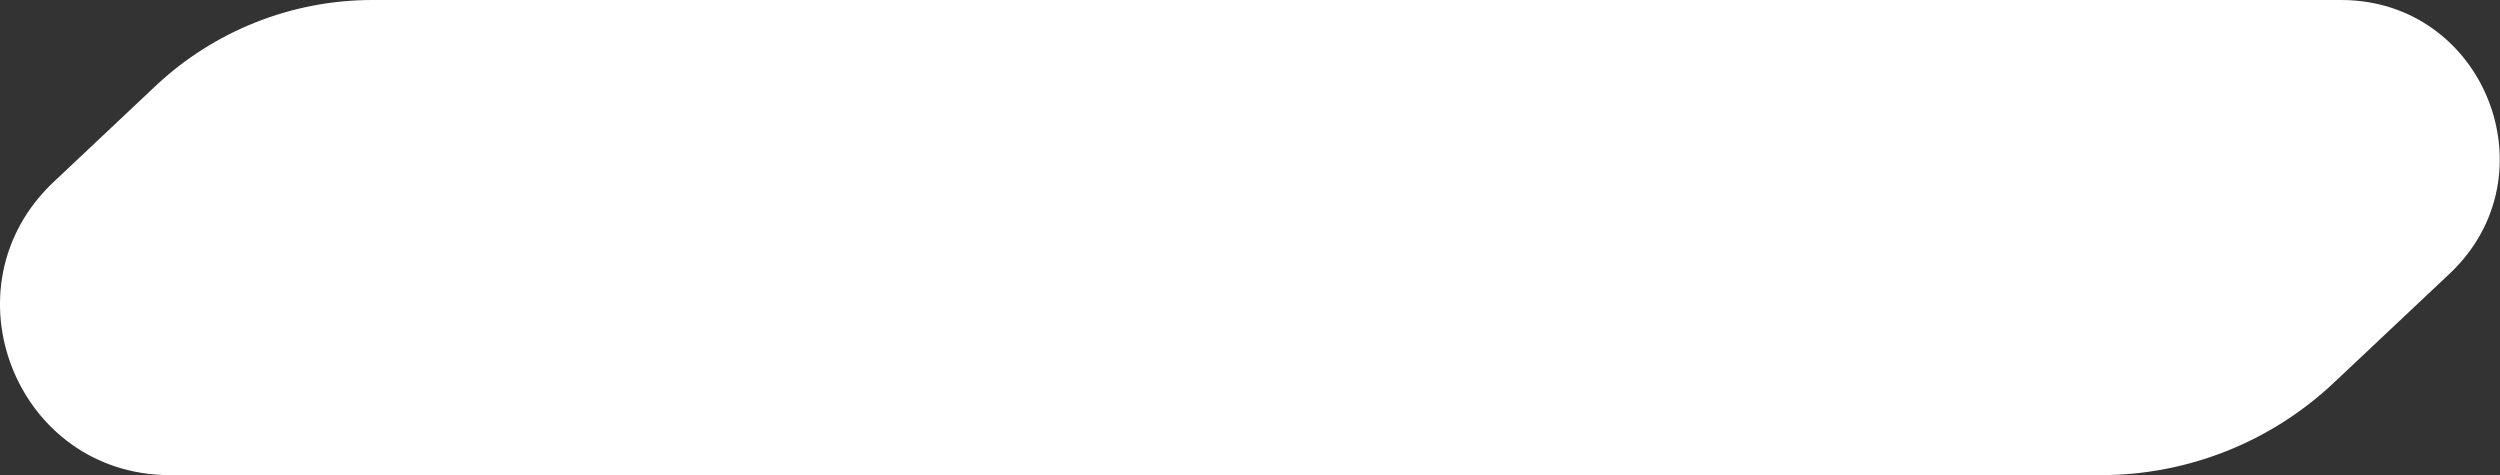
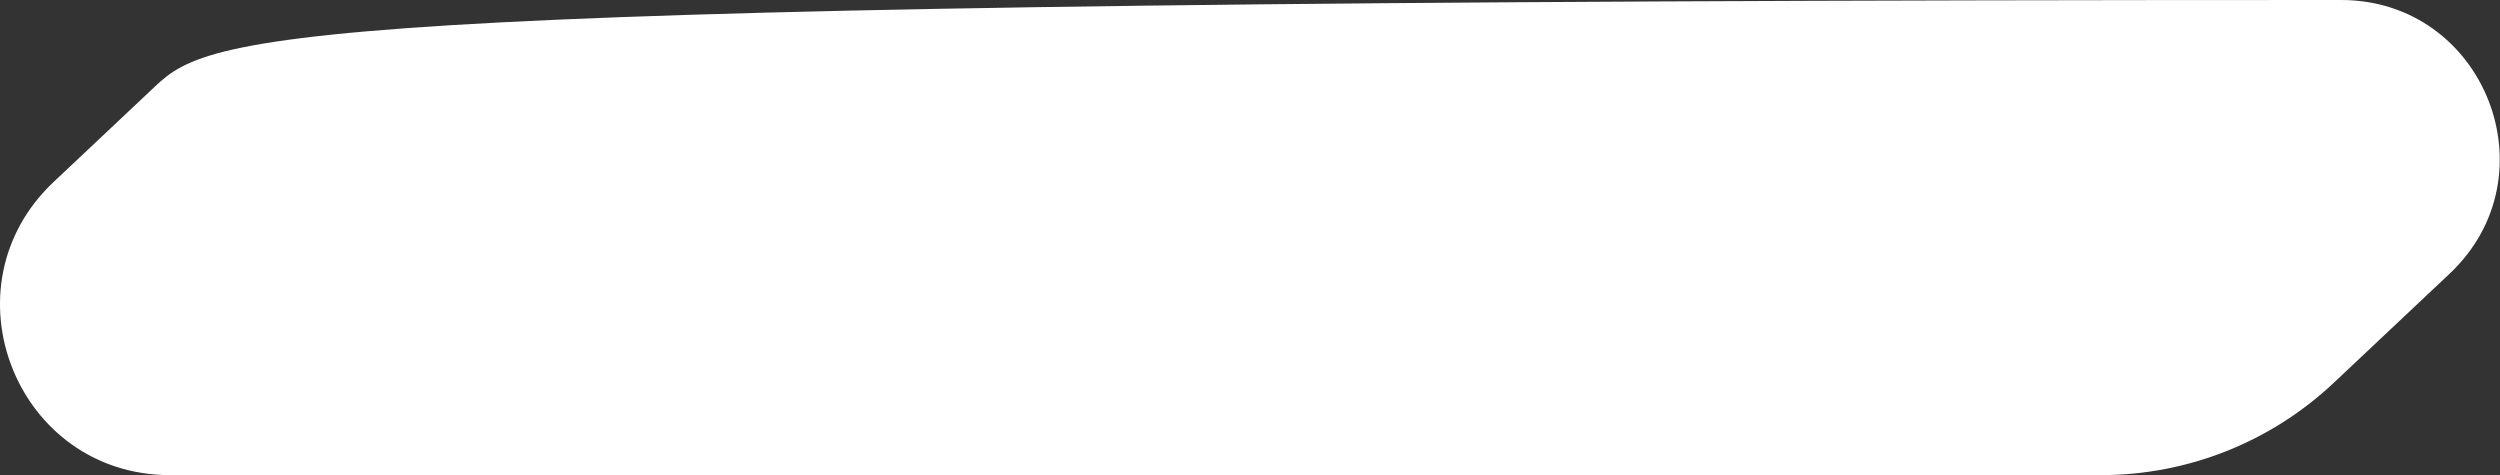
<svg xmlns="http://www.w3.org/2000/svg" width="884" height="168" viewBox="0 0 884 168" fill="none">
  <rect x="0" y="0" width="884" height="168" fill="#333333" stroke="none" />
-   <path d="M827.797 0H131.712C103.166 0 75.696 10.9 54.917 30.474L18.98 64.325C-20.562 101.573 5.798 168 60.121 168H742.951C773.537 168 802.968 156.321 825.232 135.349L866.195 96.763C903.101 61.999 878.499 0 827.797 0Z" fill="white" />
+   <path d="M827.797 0C103.166 0 75.696 10.9 54.917 30.474L18.98 64.325C-20.562 101.573 5.798 168 60.121 168H742.951C773.537 168 802.968 156.321 825.232 135.349L866.195 96.763C903.101 61.999 878.499 0 827.797 0Z" fill="white" />
</svg>